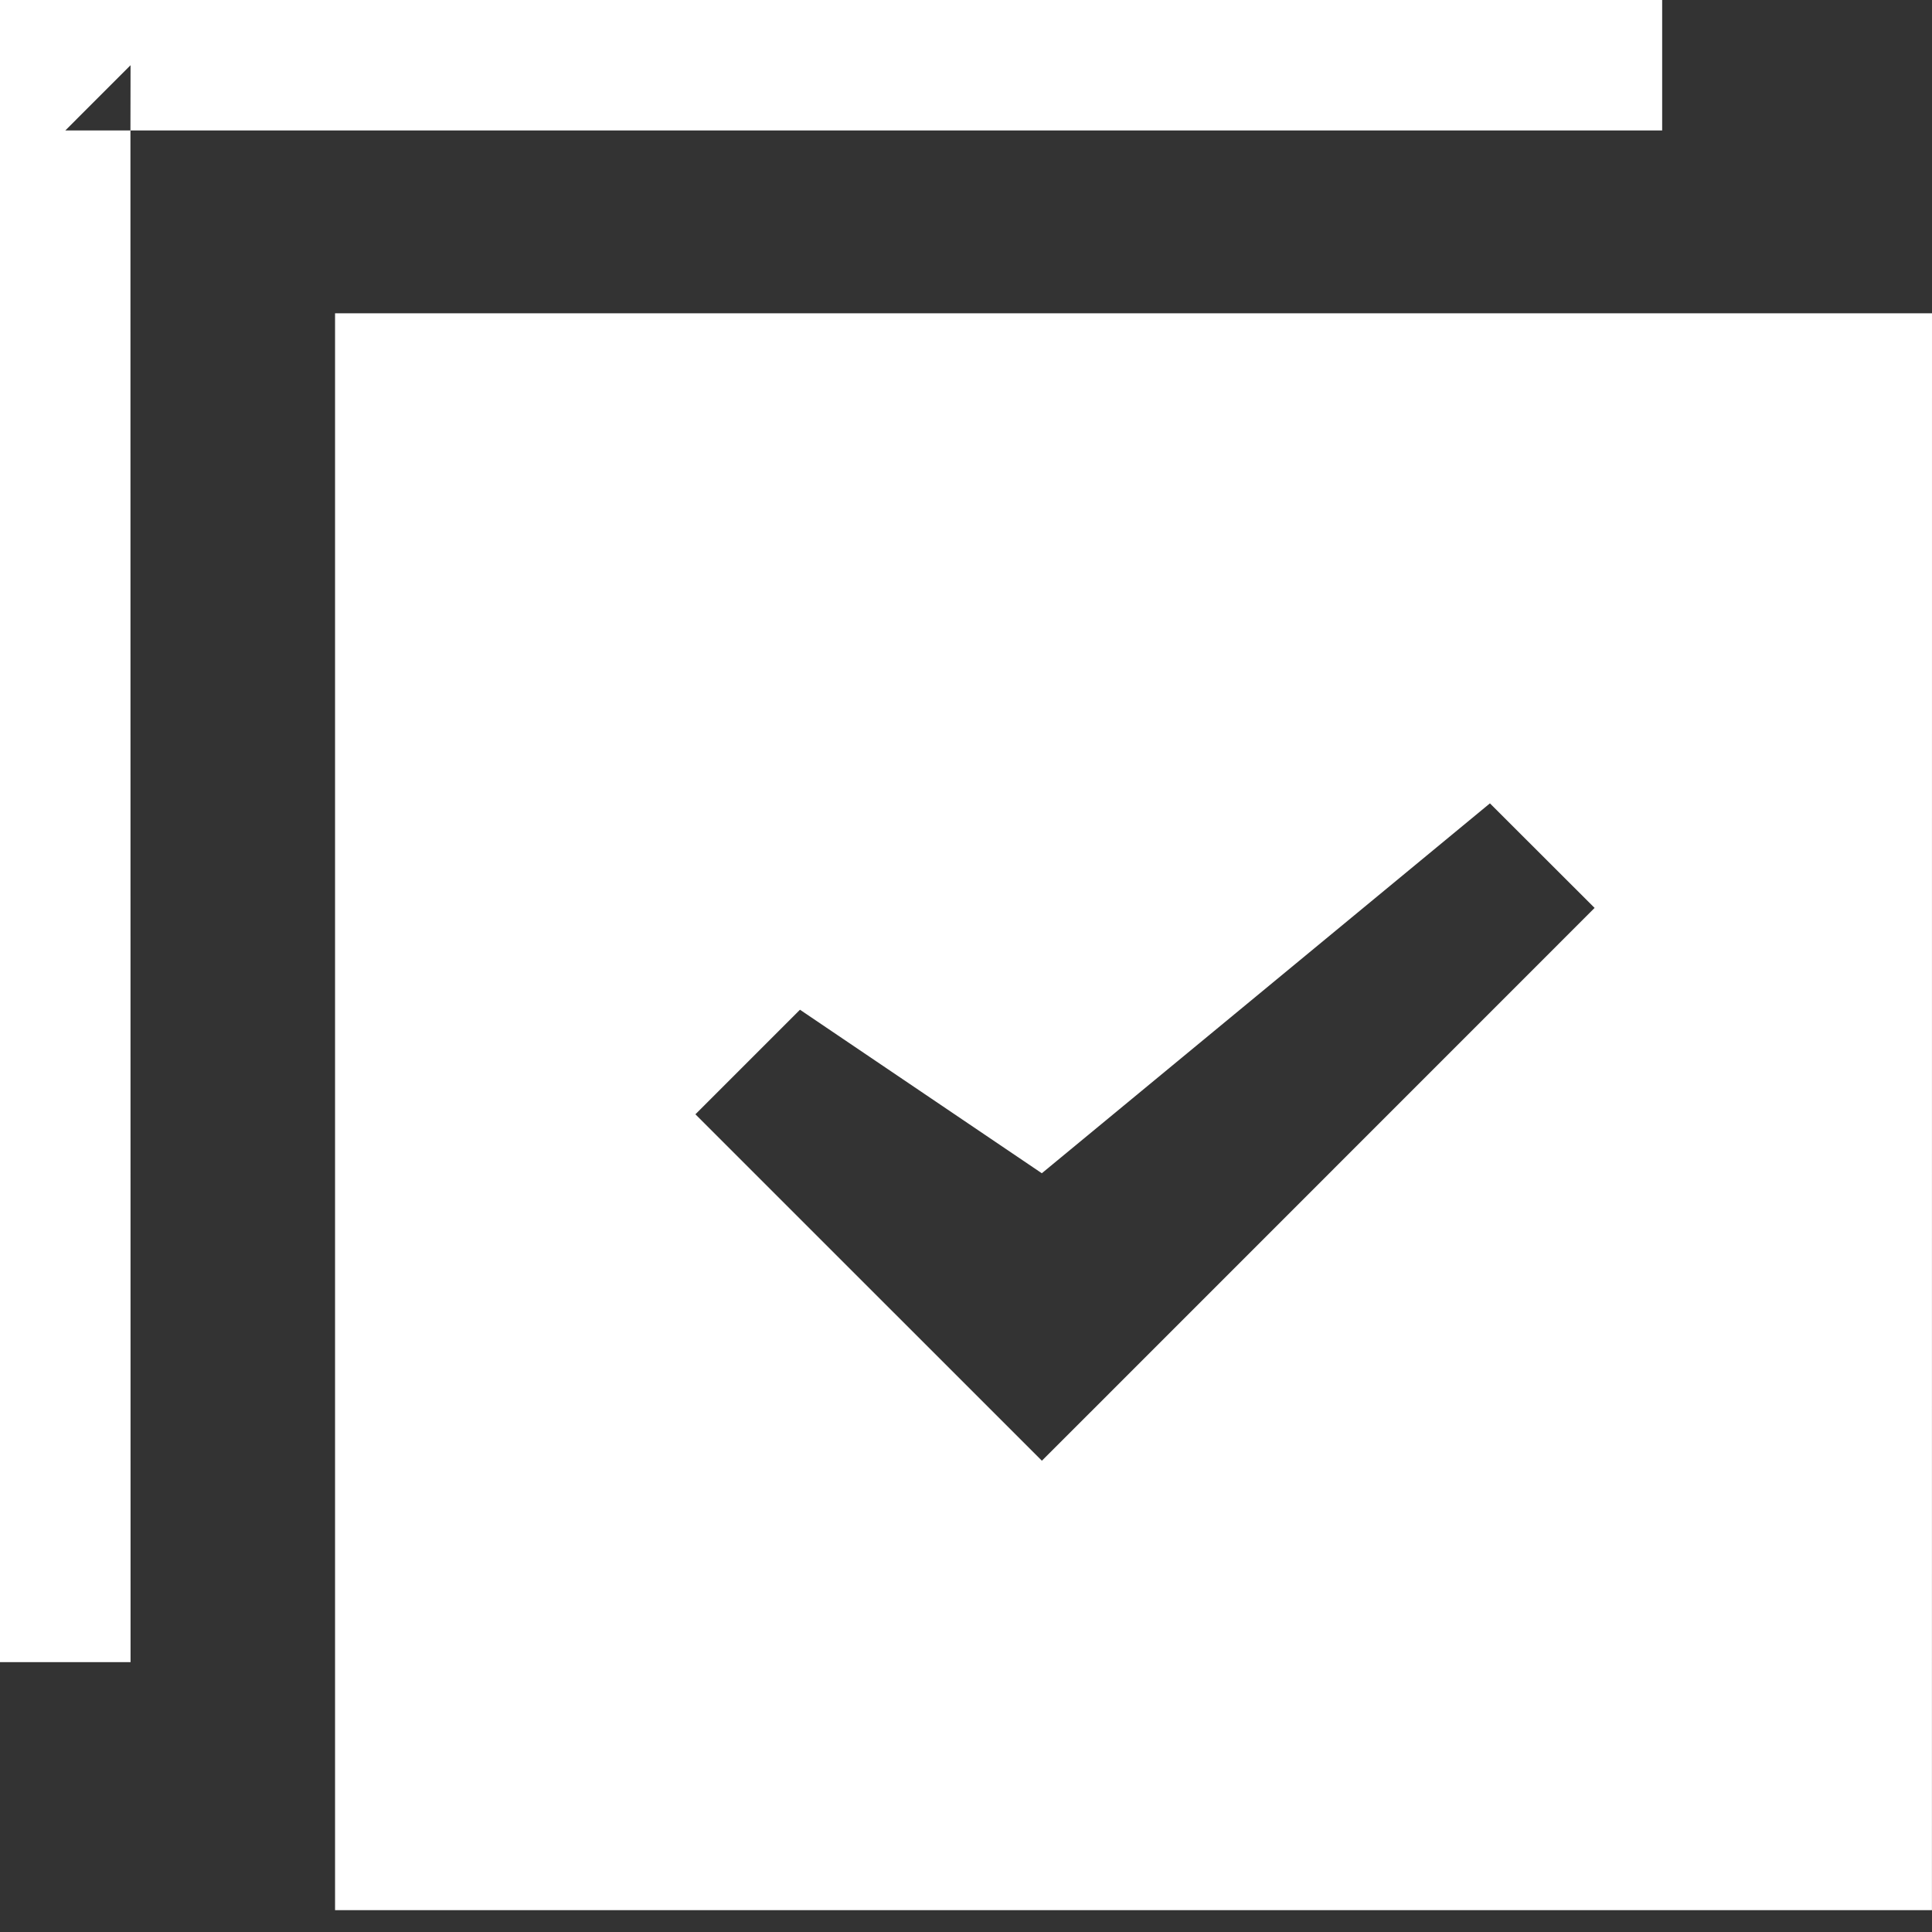
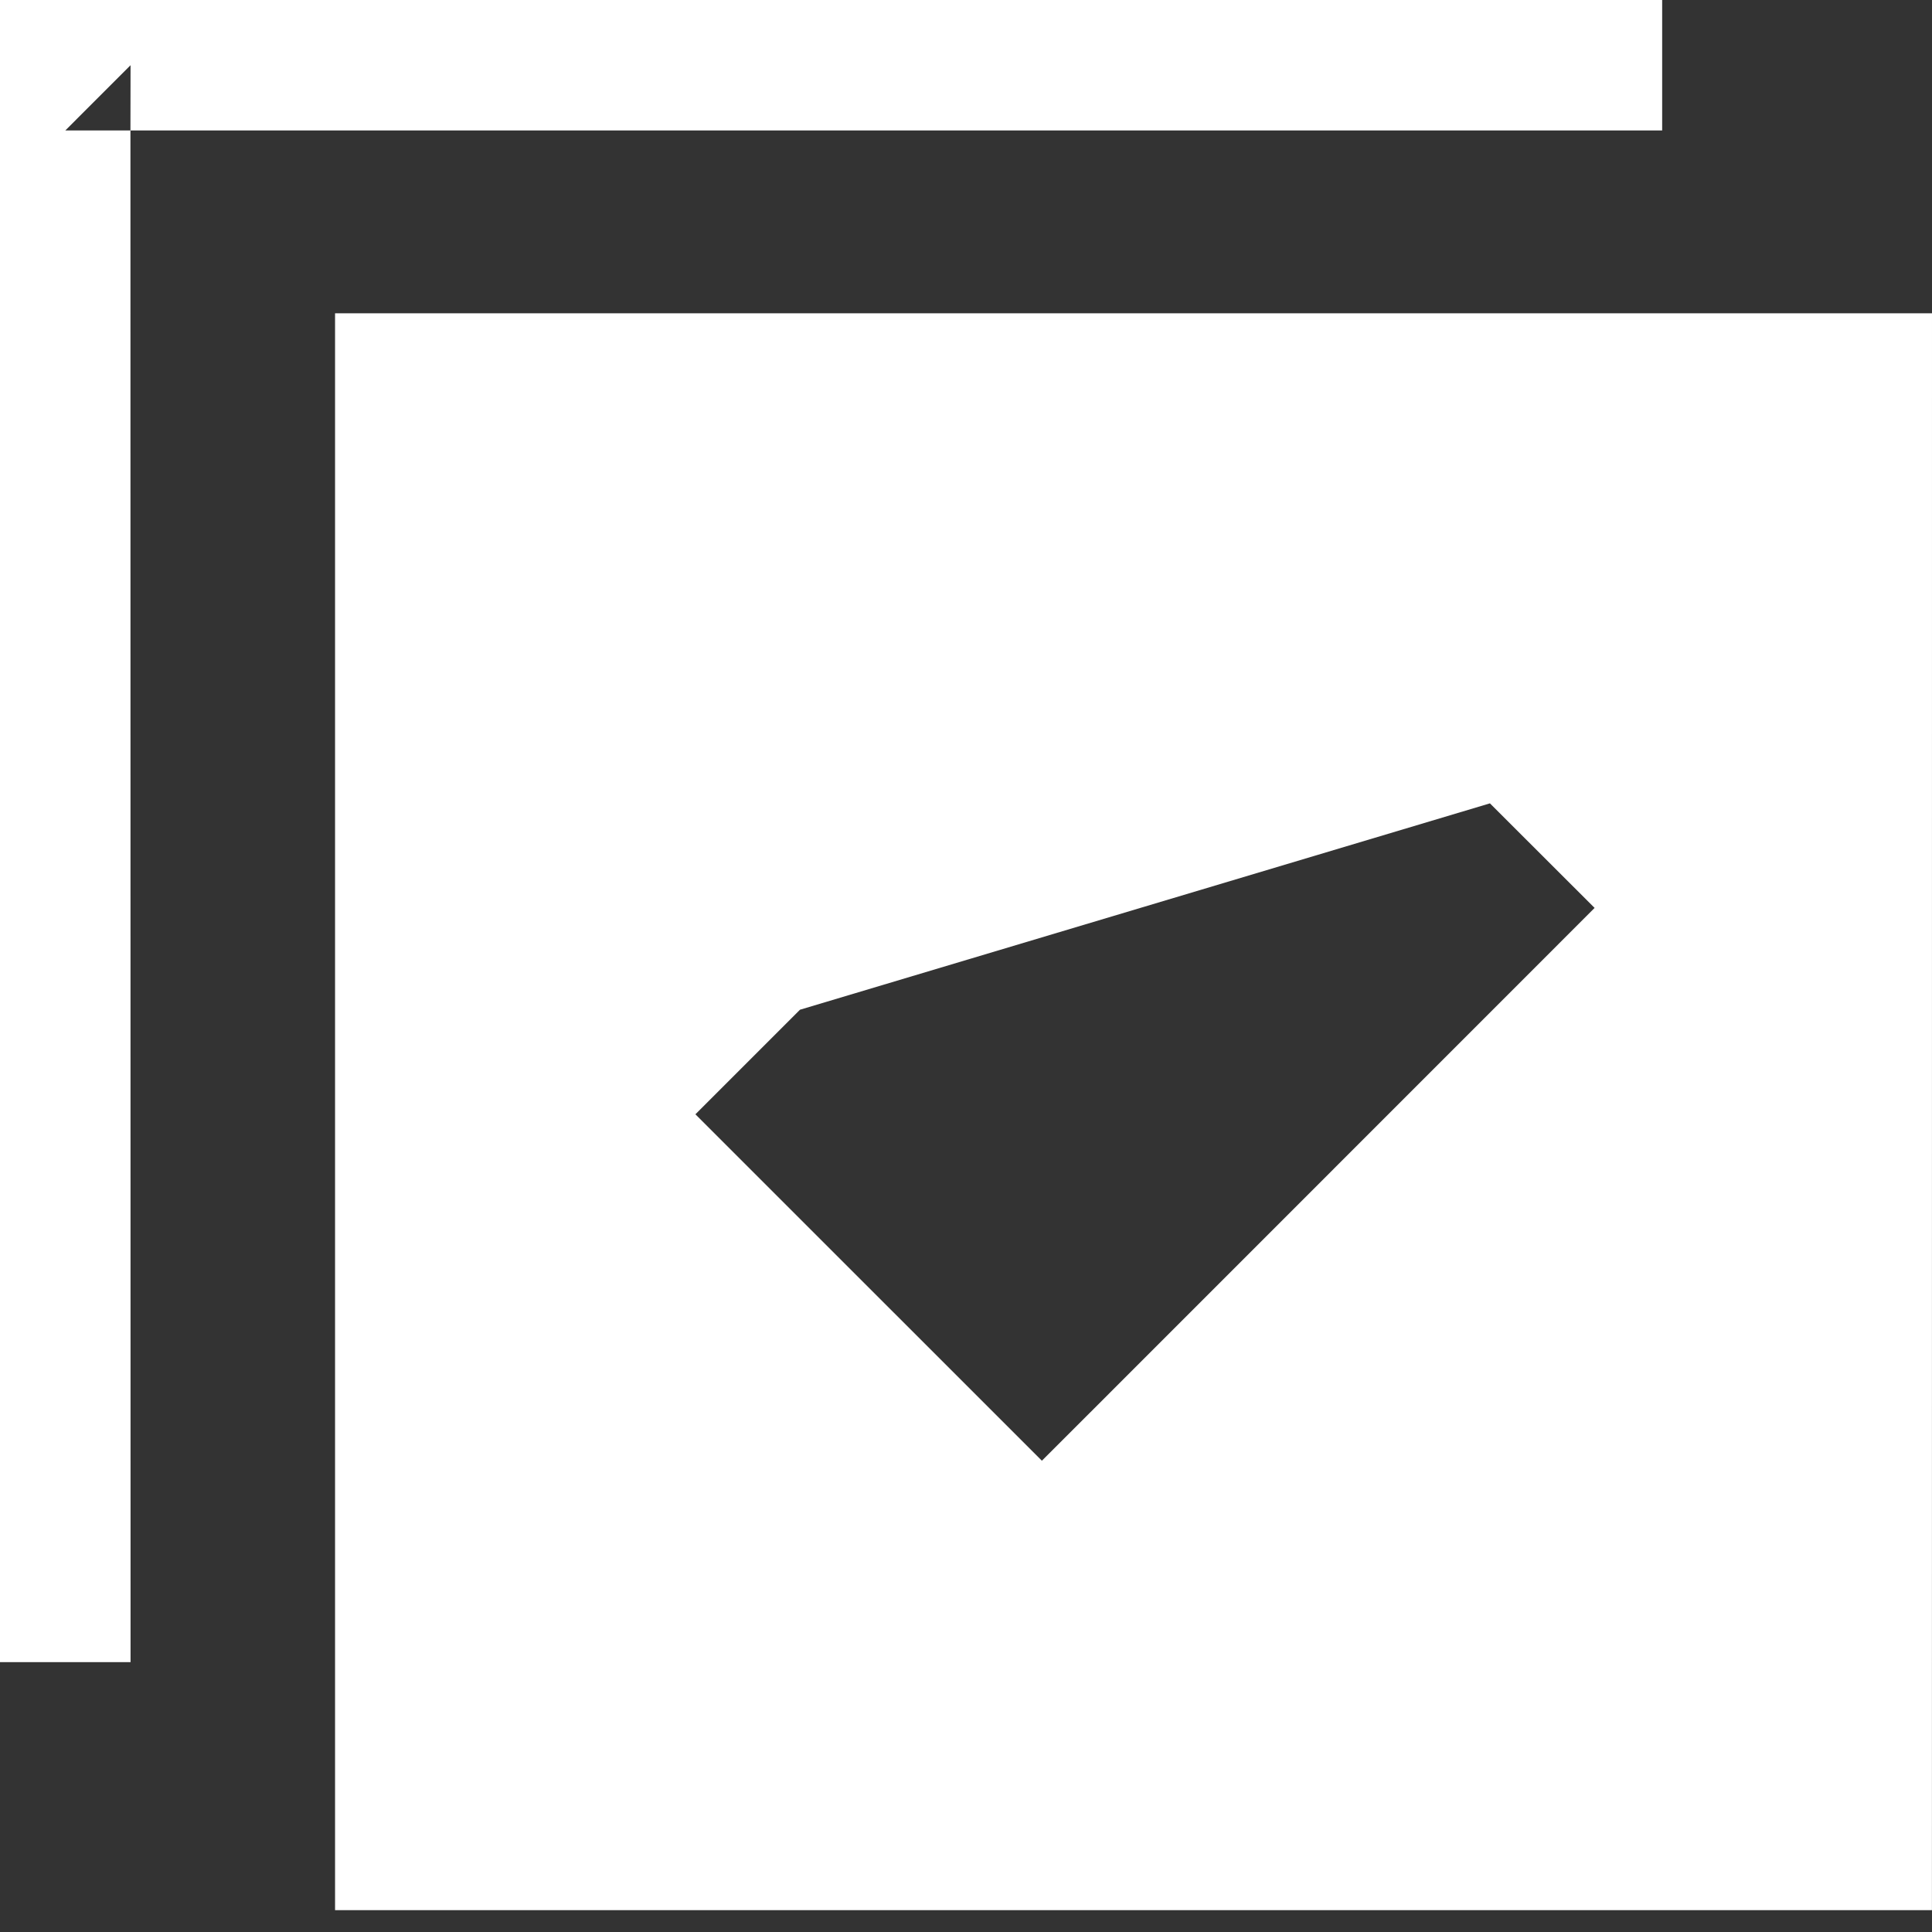
<svg xmlns="http://www.w3.org/2000/svg" width="33" height="33" viewBox="0 0 33 33" fill="none">
  <rect x="0" y="0" width="33" height="33" fill="#333333" stroke="none" />
-   <path d="M33 5.351L32.999 32.627H5.723V5.351H33ZM28.391 0V2.228H2.228L2.23 28.391H0V0H28.391ZM25.449 13.722L17.795 20.04L13.664 17.247L11.878 19.033L17.796 24.95L18.689 24.058L27.237 15.508L25.449 13.722ZM2.23 1.114L1.116 2.228H2.228L2.23 1.114Z" fill="white" />
+   <path d="M33 5.351L32.999 32.627H5.723V5.351H33ZM28.391 0V2.228H2.228L2.23 28.391H0V0H28.391ZM25.449 13.722L13.664 17.247L11.878 19.033L17.796 24.95L18.689 24.058L27.237 15.508L25.449 13.722ZM2.23 1.114L1.116 2.228H2.228L2.23 1.114Z" fill="white" />
</svg>